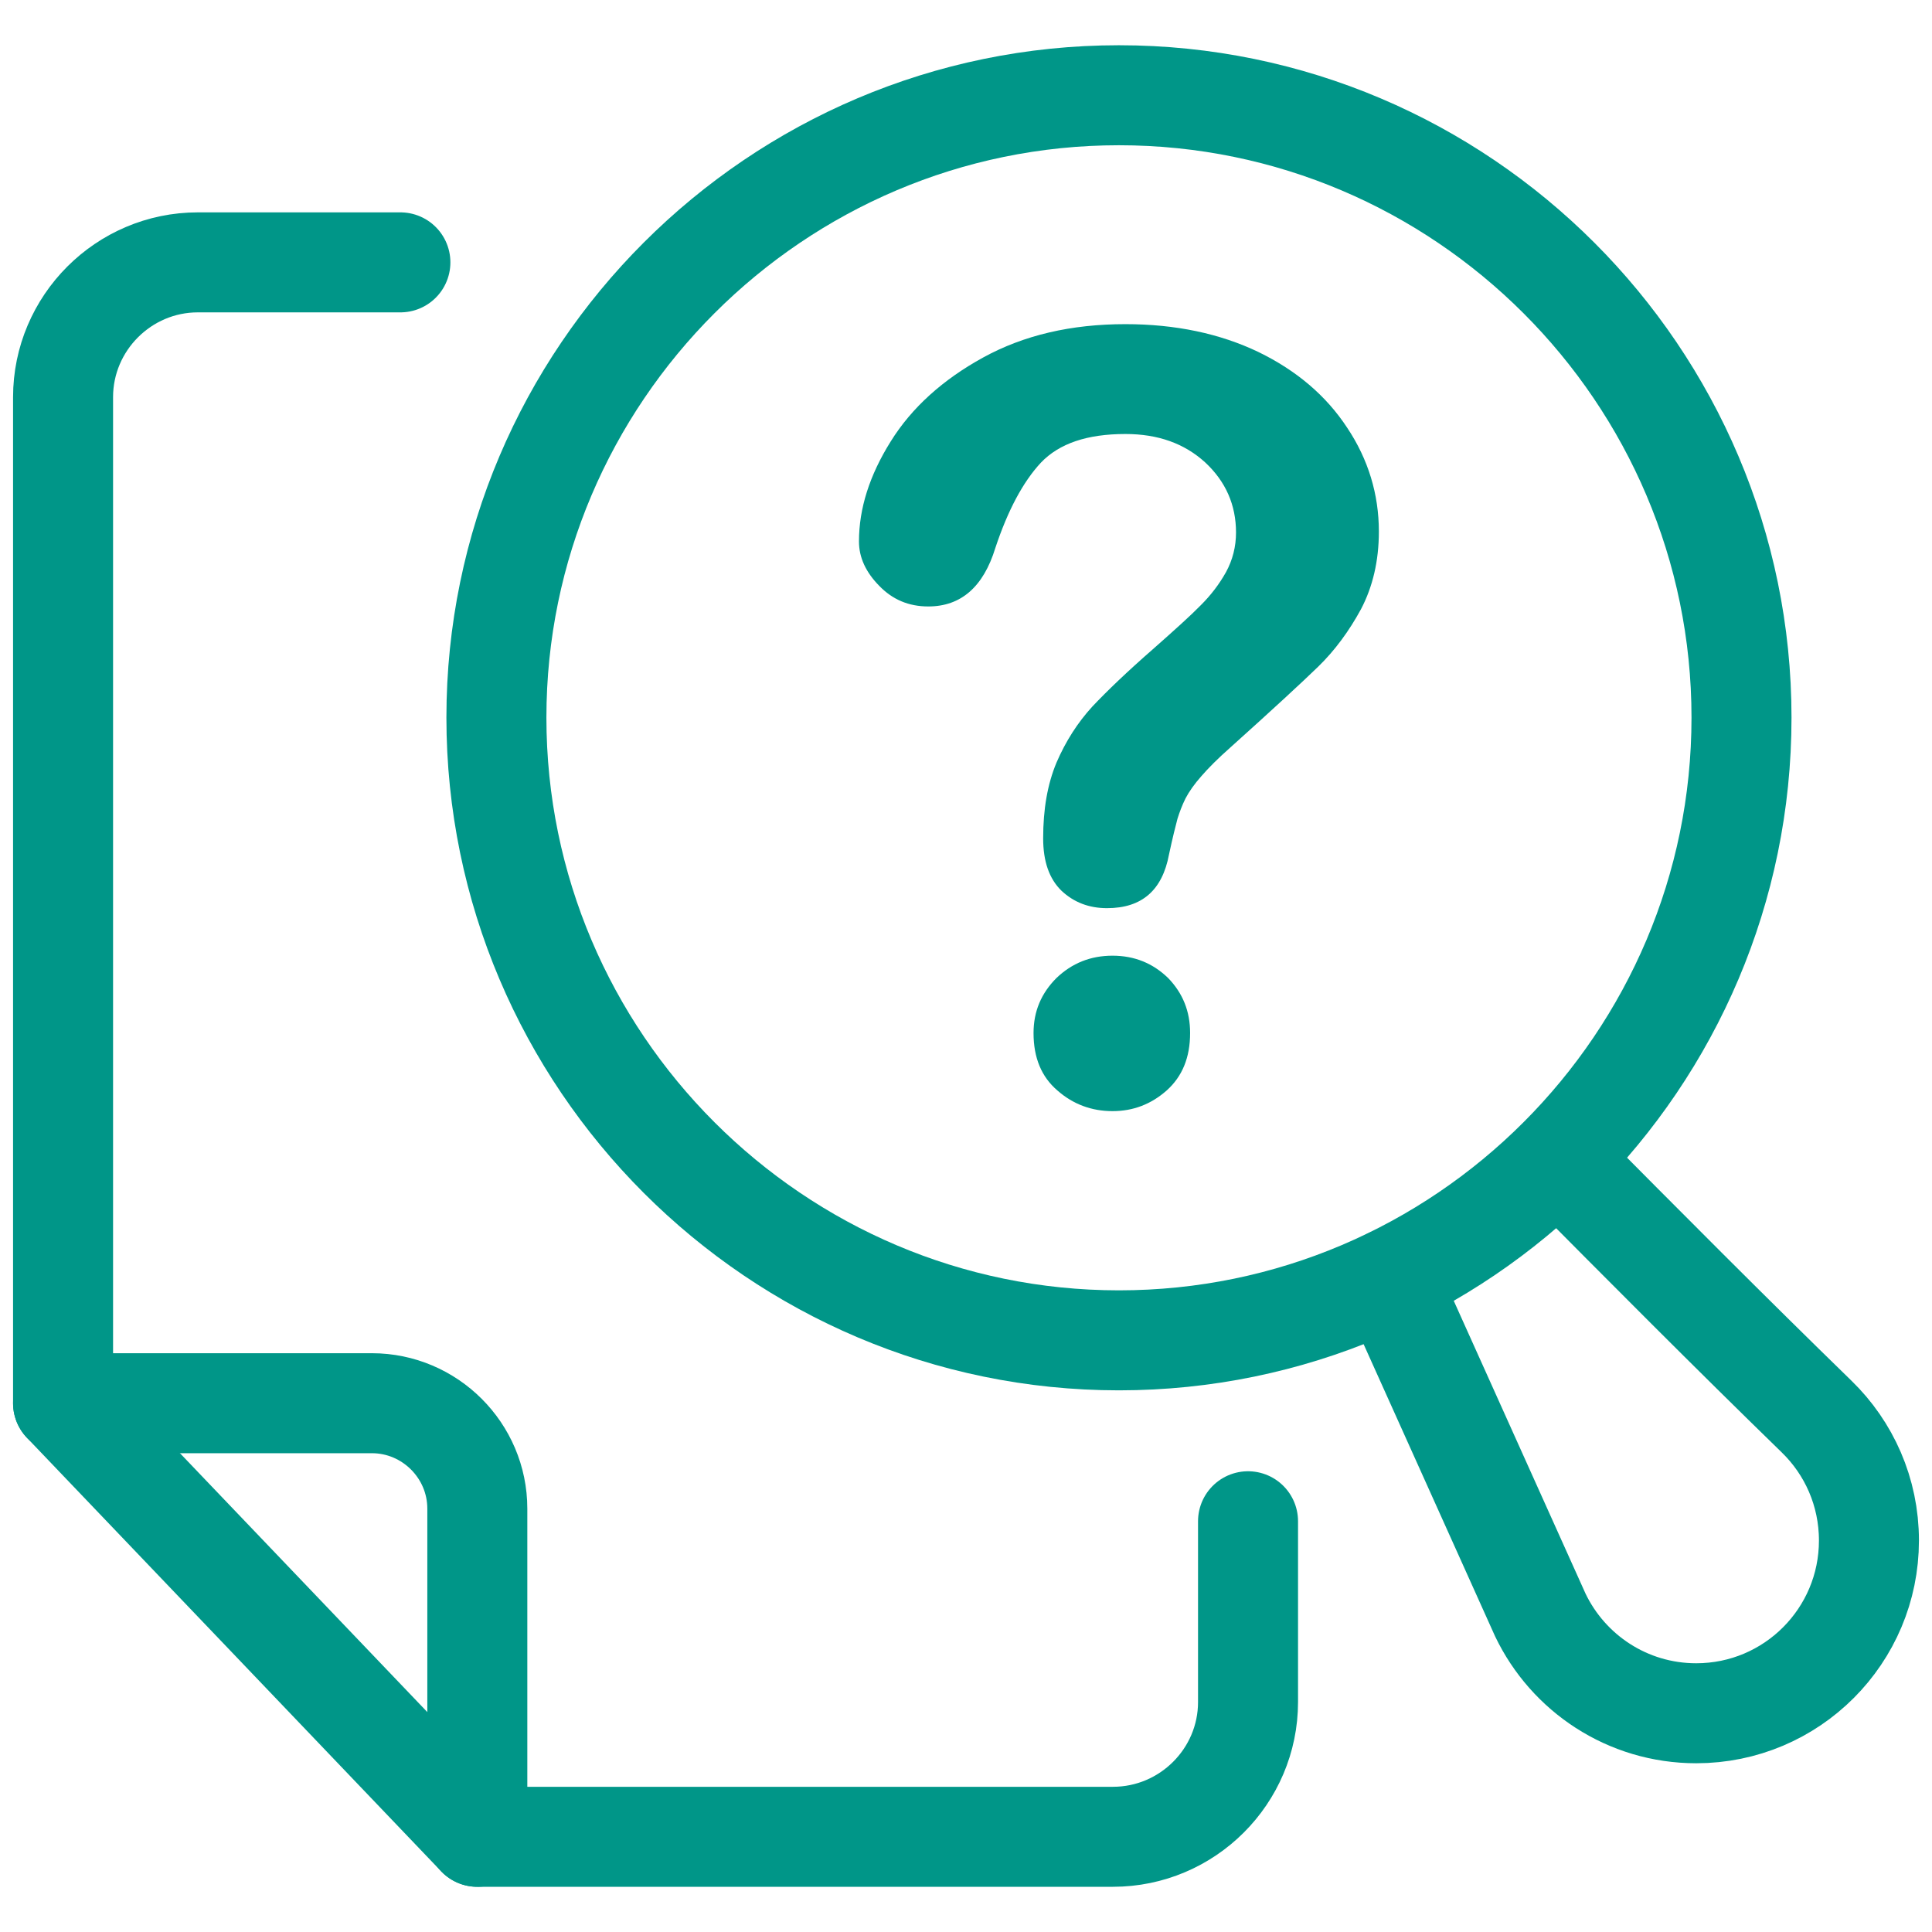
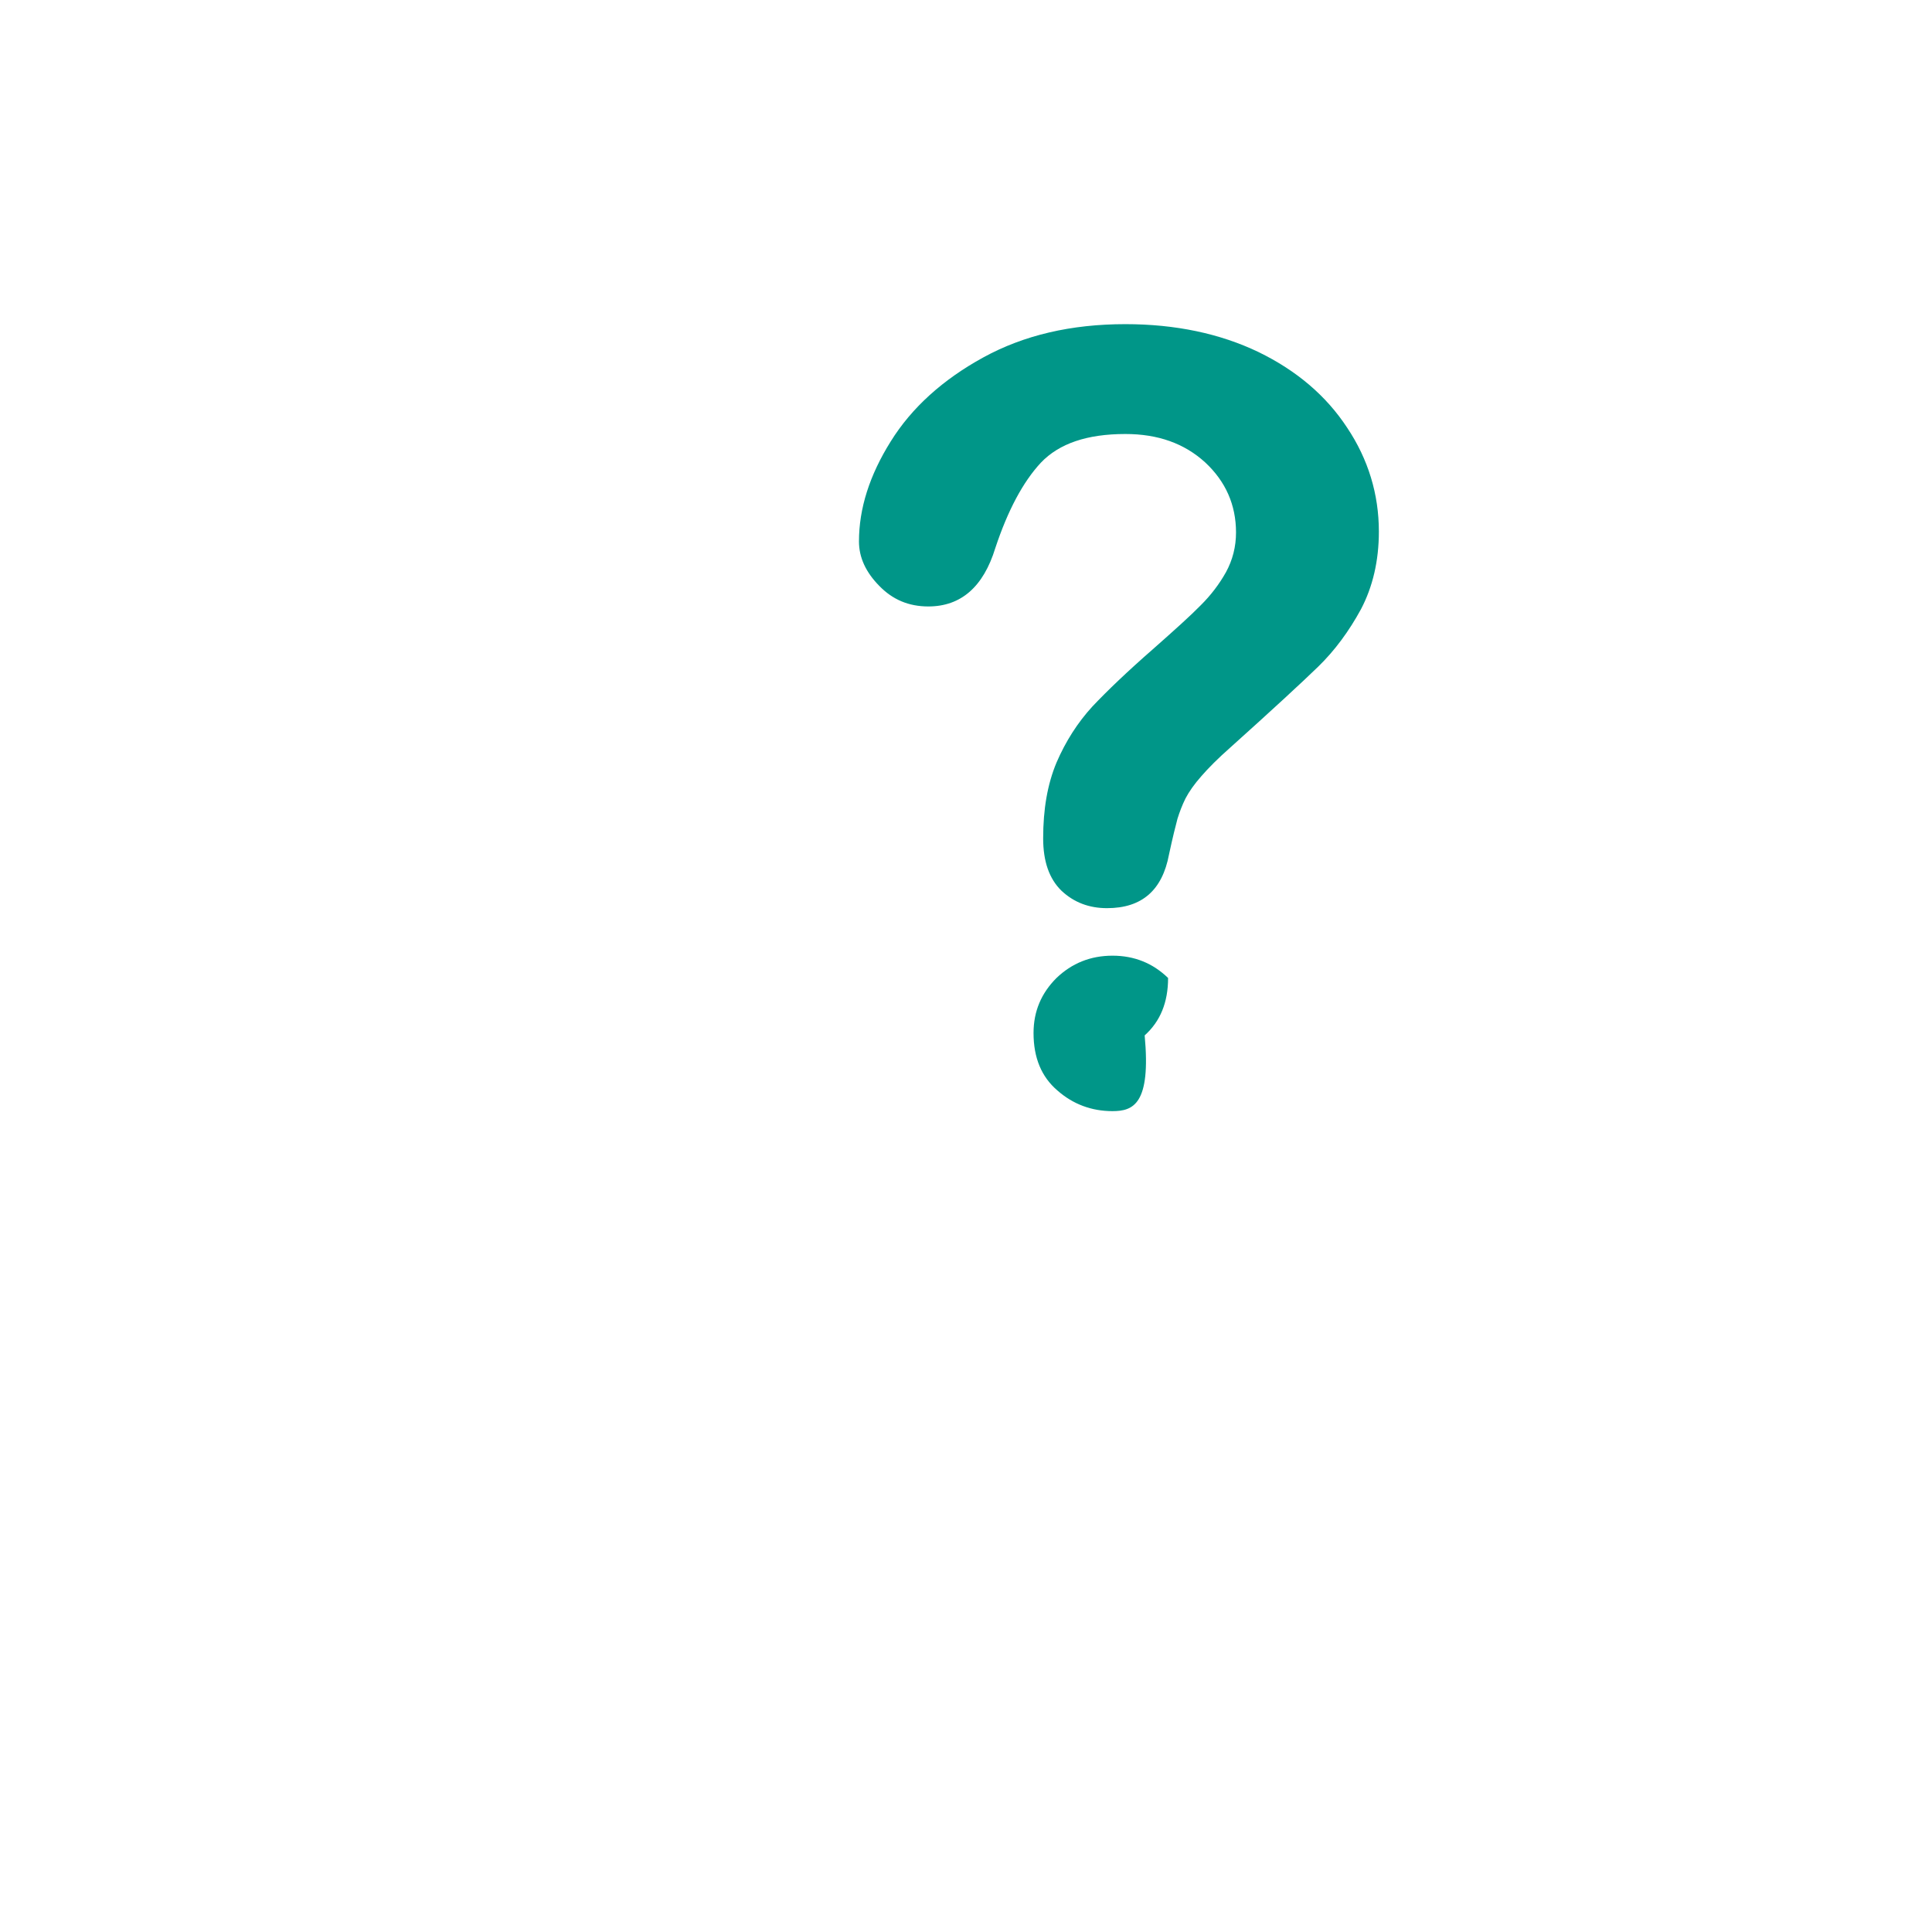
<svg xmlns="http://www.w3.org/2000/svg" version="1.1" id="Layer_1" x="0px" y="0px" width="50px" height="50px" viewBox="0 0 50 50" enable-background="new 0 0 50 50" xml:space="preserve">
  <g>
-     <path fill="none" stroke="#009688" stroke-width="2.588" stroke-linecap="round" stroke-linejoin="round" stroke-miterlimit="22.926" d="   M10.362,6.79H5.12c-1.919,0-3.488,1.569-3.488,3.489v26.036l10.721,11.221h16.45c1.927,0,3.496-1.568,3.496-3.488V39.37" />
-     <path fill="none" stroke="#009688" stroke-width="2.588" stroke-linecap="round" stroke-linejoin="round" stroke-miterlimit="22.926" d="   M1.632,36.315h7.993c1.498,0,2.728,1.225,2.728,2.729v8.492" />
-     <path fill-rule="evenodd" clip-rule="evenodd" fill="none" stroke="#009688" stroke-width="2.588" stroke-linecap="round" stroke-linejoin="round" stroke-miterlimit="22.926" d="   M28.958,34.688c8.879,0,16.112-7.239,16.112-16.117c0-8.868-7.233-16.106-16.112-16.106c-8.873,0-16.111,7.238-16.111,16.106   C12.847,27.448,20.085,34.688,28.958,34.688z" />
-     <path fill-rule="evenodd" clip-rule="evenodd" fill="none" stroke="#009688" stroke-width="2.588" stroke-linecap="round" stroke-linejoin="round" stroke-miterlimit="22.926" d="   M35.947,33.094l3.916,8.701c0.72,1.504,2.253,2.544,4.035,2.544c2.474,0,4.47-2.004,4.47-4.47c0-1.26-0.517-2.395-1.355-3.209   c-2.259-2.198-4.469-4.422-6.691-6.661" />
-     <path fill-rule="evenodd" clip-rule="evenodd" fill="#009688" d="M22.23,14.012c0-0.851,0.274-1.712,0.82-2.585   c0.547-0.881,1.355-1.605,2.396-2.176c1.052-0.577,2.275-0.862,3.679-0.862c1.295,0,2.448,0.244,3.441,0.72   c0.991,0.481,1.758,1.135,2.299,1.961c0.547,0.819,0.82,1.724,0.82,2.687c0,0.76-0.16,1.433-0.463,2.009   c-0.31,0.57-0.678,1.069-1.106,1.486c-0.428,0.415-1.188,1.117-2.287,2.104c-0.309,0.273-0.553,0.518-0.737,0.73   c-0.185,0.208-0.32,0.404-0.411,0.577c-0.088,0.178-0.153,0.351-0.207,0.523c-0.048,0.178-0.125,0.485-0.22,0.927   c-0.173,0.927-0.702,1.39-1.604,1.39c-0.464,0-0.855-0.148-1.178-0.45c-0.32-0.311-0.475-0.762-0.475-1.356   c0-0.76,0.112-1.402,0.345-1.961c0.238-0.553,0.547-1.034,0.927-1.45c0.393-0.416,0.915-0.915,1.569-1.486   c0.57-0.504,0.986-0.878,1.242-1.141c0.256-0.255,0.47-0.534,0.647-0.849c0.173-0.316,0.261-0.661,0.261-1.029   c0-0.713-0.267-1.319-0.796-1.812c-0.541-0.494-1.224-0.737-2.067-0.737c-0.986,0-1.712,0.243-2.188,0.743   c-0.463,0.498-0.855,1.235-1.177,2.204c-0.309,1.011-0.892,1.516-1.735,1.516c-0.512,0-0.927-0.179-1.271-0.534   C22.408,14.809,22.23,14.428,22.23,14.012L22.23,14.012z M28.791,28.756c-0.54,0-1.021-0.178-1.426-0.535   c-0.41-0.351-0.617-0.843-0.617-1.486c0-0.564,0.201-1.032,0.594-1.425c0.397-0.38,0.879-0.577,1.449-0.577   s1.047,0.197,1.439,0.577c0.38,0.393,0.57,0.86,0.57,1.425c0,0.632-0.202,1.124-0.606,1.486   C29.79,28.578,29.326,28.756,28.791,28.756z" />
+     <path fill-rule="evenodd" clip-rule="evenodd" fill="#009688" d="M22.23,14.012c0-0.851,0.274-1.712,0.82-2.585   c0.547-0.881,1.355-1.605,2.396-2.176c1.052-0.577,2.275-0.862,3.679-0.862c1.295,0,2.448,0.244,3.441,0.72   c0.991,0.481,1.758,1.135,2.299,1.961c0.547,0.819,0.82,1.724,0.82,2.687c0,0.76-0.16,1.433-0.463,2.009   c-0.31,0.57-0.678,1.069-1.106,1.486c-0.428,0.415-1.188,1.117-2.287,2.104c-0.309,0.273-0.553,0.518-0.737,0.73   c-0.185,0.208-0.32,0.404-0.411,0.577c-0.088,0.178-0.153,0.351-0.207,0.523c-0.048,0.178-0.125,0.485-0.22,0.927   c-0.173,0.927-0.702,1.39-1.604,1.39c-0.464,0-0.855-0.148-1.178-0.45c-0.32-0.311-0.475-0.762-0.475-1.356   c0-0.76,0.112-1.402,0.345-1.961c0.238-0.553,0.547-1.034,0.927-1.45c0.393-0.416,0.915-0.915,1.569-1.486   c0.57-0.504,0.986-0.878,1.242-1.141c0.256-0.255,0.47-0.534,0.647-0.849c0.173-0.316,0.261-0.661,0.261-1.029   c0-0.713-0.267-1.319-0.796-1.812c-0.541-0.494-1.224-0.737-2.067-0.737c-0.986,0-1.712,0.243-2.188,0.743   c-0.463,0.498-0.855,1.235-1.177,2.204c-0.309,1.011-0.892,1.516-1.735,1.516c-0.512,0-0.927-0.179-1.271-0.534   C22.408,14.809,22.23,14.428,22.23,14.012L22.23,14.012z M28.791,28.756c-0.54,0-1.021-0.178-1.426-0.535   c-0.41-0.351-0.617-0.843-0.617-1.486c0-0.564,0.201-1.032,0.594-1.425c0.397-0.38,0.879-0.577,1.449-0.577   s1.047,0.197,1.439,0.577c0,0.632-0.202,1.124-0.606,1.486   C29.79,28.578,29.326,28.756,28.791,28.756z" />
  </g>
</svg>